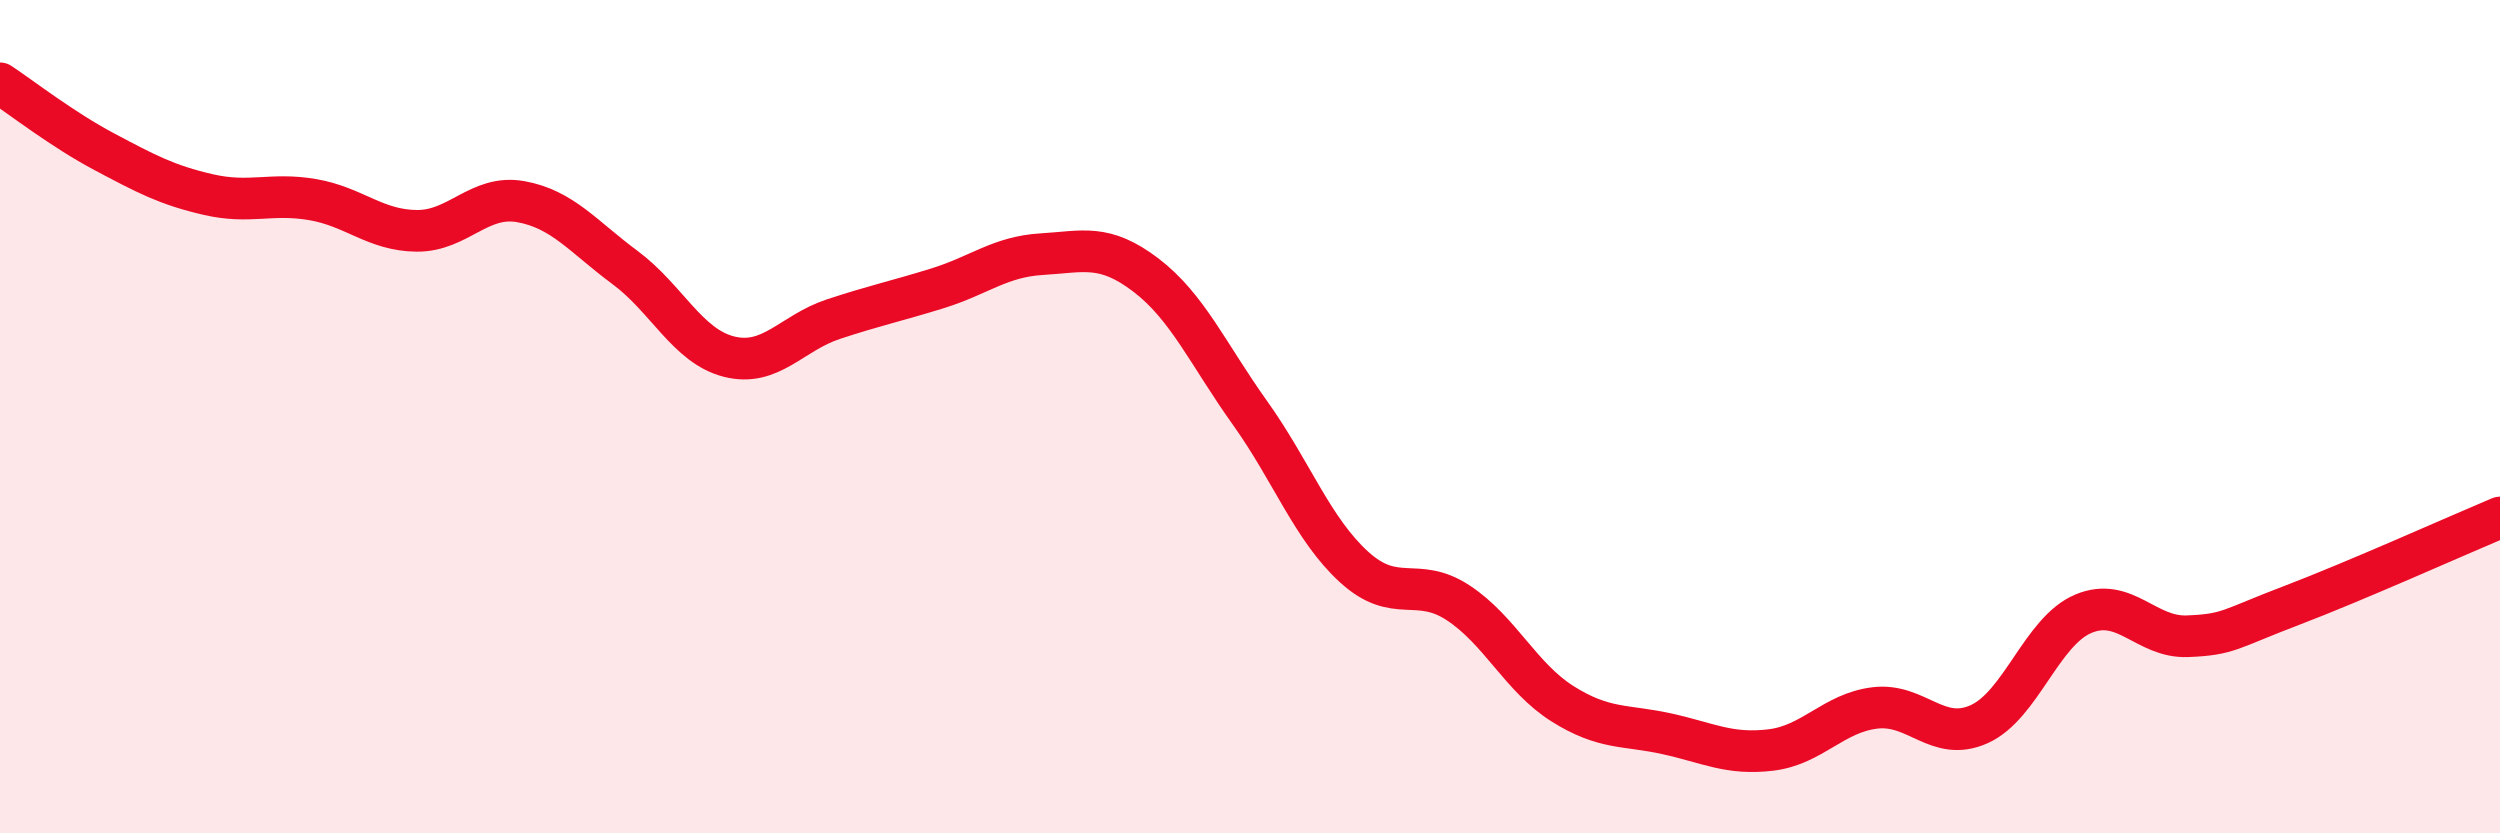
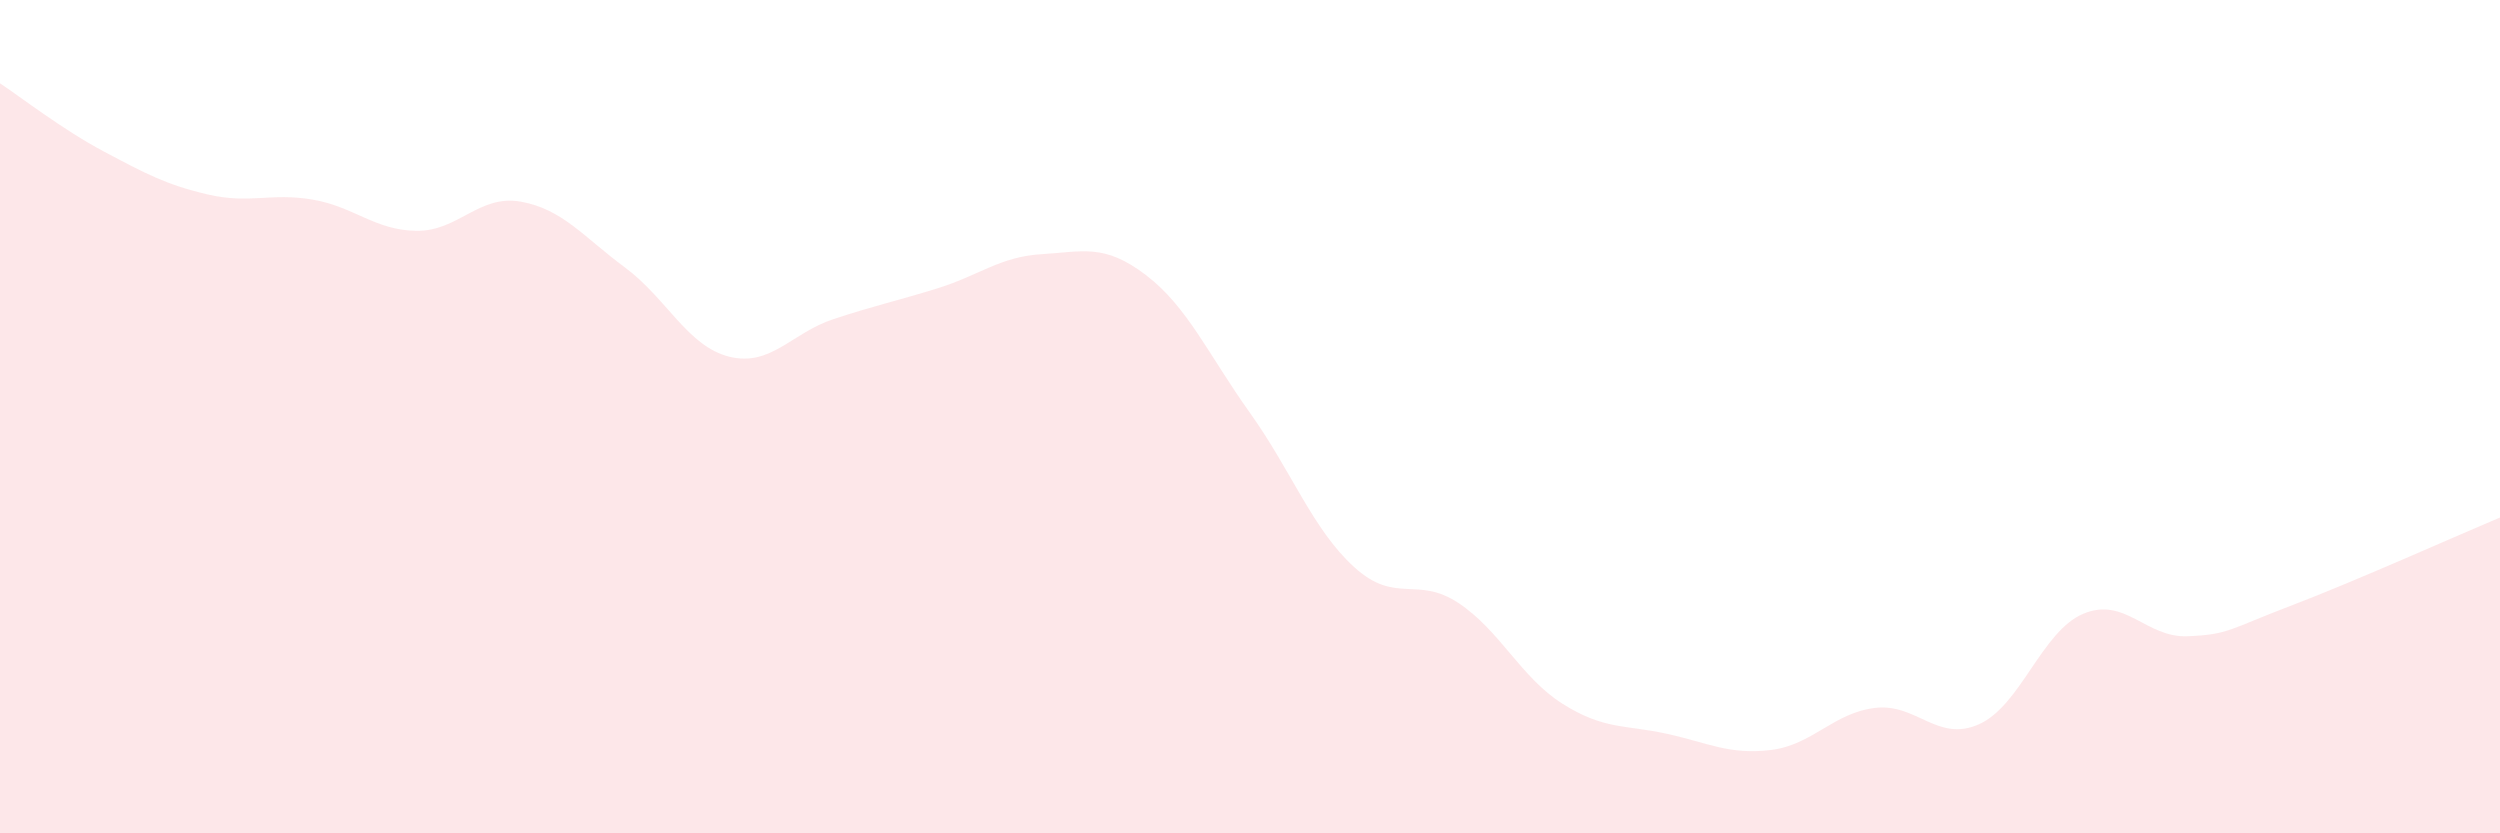
<svg xmlns="http://www.w3.org/2000/svg" width="60" height="20" viewBox="0 0 60 20">
  <path d="M 0,2 C 0.5,2.33 1.5,3.11 2.5,3.64 C 3.5,4.17 4,4.44 5,4.67 C 6,4.9 6.5,4.62 7.5,4.79 C 8.5,4.96 9,5.53 10,5.54 C 11,5.55 11.5,4.66 12.5,4.84 C 13.5,5.02 14,5.68 15,6.42 C 16,7.16 16.5,8.31 17.5,8.56 C 18.5,8.81 19,7.99 20,7.66 C 21,7.33 21.5,7.23 22.5,6.92 C 23.5,6.61 24,6.16 25,6.1 C 26,6.04 26.5,5.84 27.5,6.6 C 28.5,7.36 29,8.51 30,9.91 C 31,11.31 31.5,12.7 32.5,13.61 C 33.5,14.52 34,13.81 35,14.47 C 36,15.13 36.5,16.26 37.5,16.89 C 38.5,17.52 39,17.39 40,17.61 C 41,17.83 41.5,18.12 42.5,18 C 43.5,17.88 44,17.11 45,16.99 C 46,16.87 46.5,17.83 47.5,17.38 C 48.5,16.93 49,15.15 50,14.73 C 51,14.31 51.5,15.31 52.5,15.27 C 53.5,15.23 53.5,15.1 55,14.53 C 56.5,13.96 59,12.84 60,12.42L60 20L0 20Z" fill="#EB0A25" opacity="0.1" stroke-linecap="round" stroke-linejoin="round" />
-   <path d="M 0,2 C 0.5,2.33 1.5,3.11 2.5,3.64 C 3.5,4.17 4,4.44 5,4.67 C 6,4.9 6.5,4.62 7.5,4.79 C 8.5,4.96 9,5.53 10,5.54 C 11,5.55 11.5,4.66 12.5,4.84 C 13.5,5.02 14,5.68 15,6.42 C 16,7.16 16.5,8.31 17.5,8.56 C 18.5,8.81 19,7.99 20,7.66 C 21,7.33 21.5,7.23 22.5,6.92 C 23.5,6.61 24,6.16 25,6.1 C 26,6.04 26.5,5.84 27.5,6.6 C 28.5,7.36 29,8.51 30,9.91 C 31,11.31 31.5,12.7 32.5,13.61 C 33.5,14.52 34,13.81 35,14.47 C 36,15.13 36.5,16.26 37.5,16.89 C 38.5,17.52 39,17.39 40,17.61 C 41,17.83 41.5,18.12 42.5,18 C 43.5,17.88 44,17.11 45,16.99 C 46,16.87 46.5,17.83 47.5,17.38 C 48.5,16.93 49,15.15 50,14.73 C 51,14.31 51.5,15.31 52.5,15.27 C 53.5,15.23 53.5,15.1 55,14.53 C 56.5,13.96 59,12.84 60,12.42" stroke="#EB0A25" stroke-width="1" fill="none" stroke-linecap="round" stroke-linejoin="round" />
</svg>